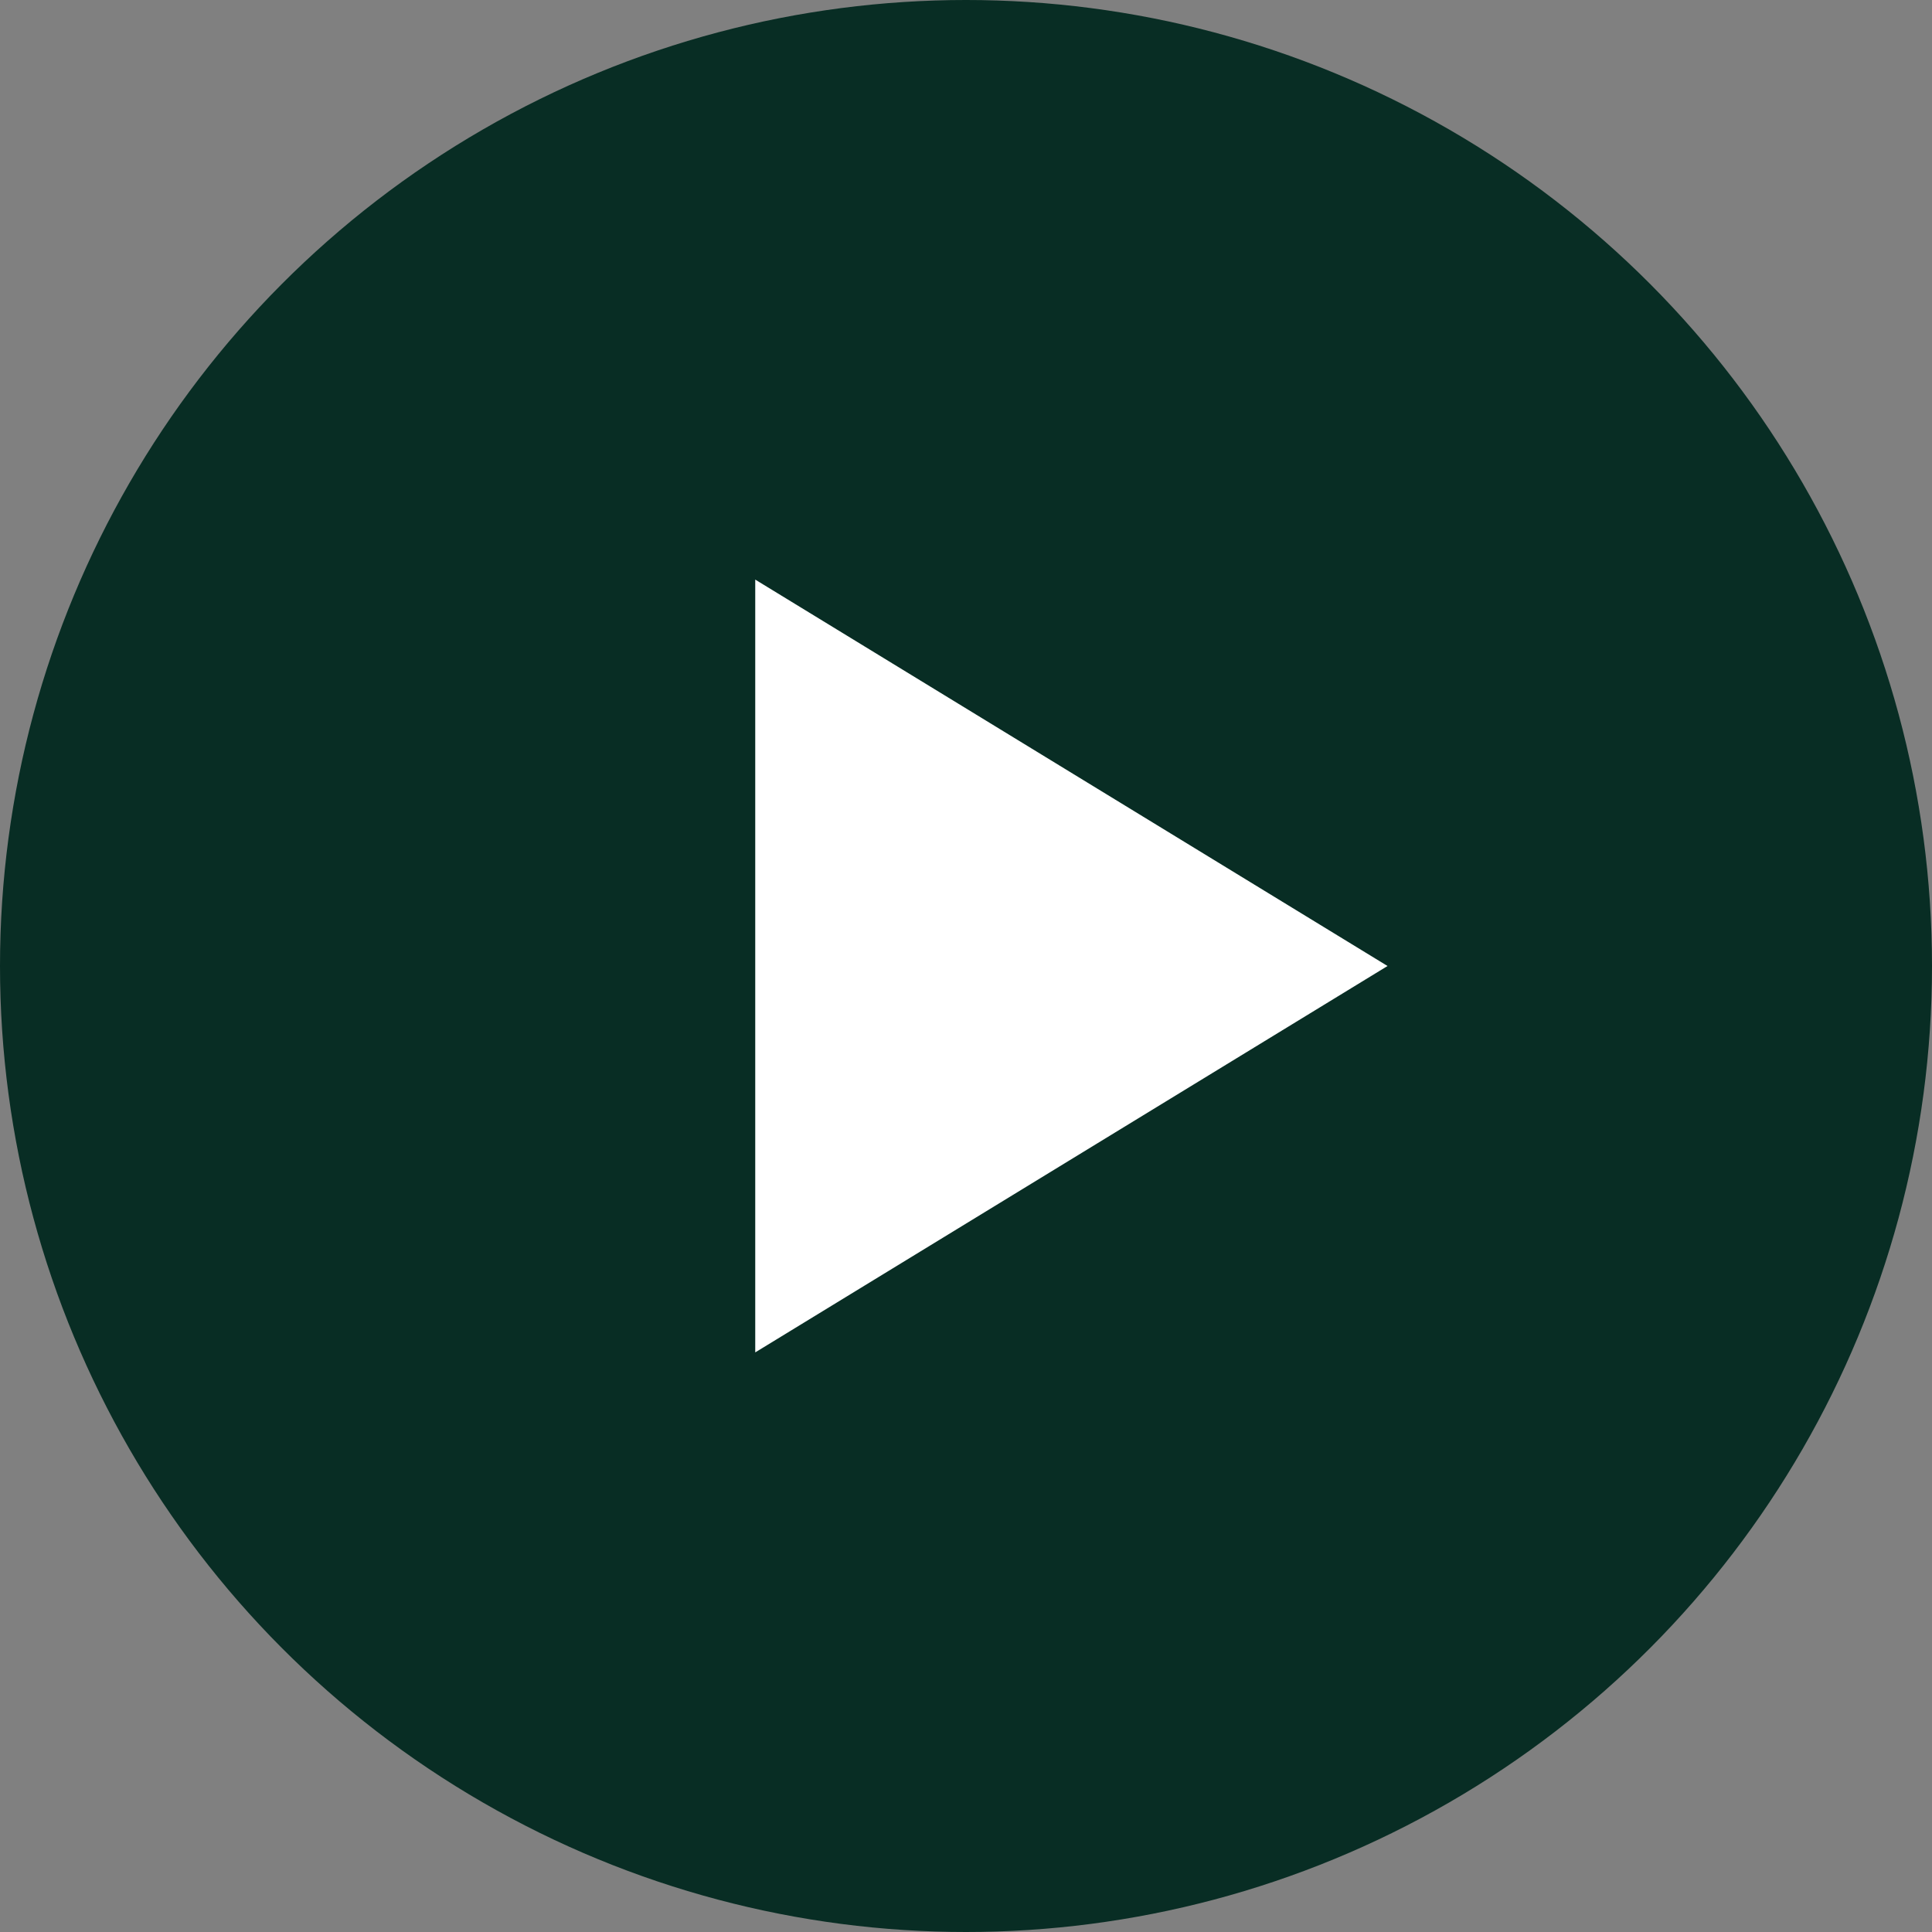
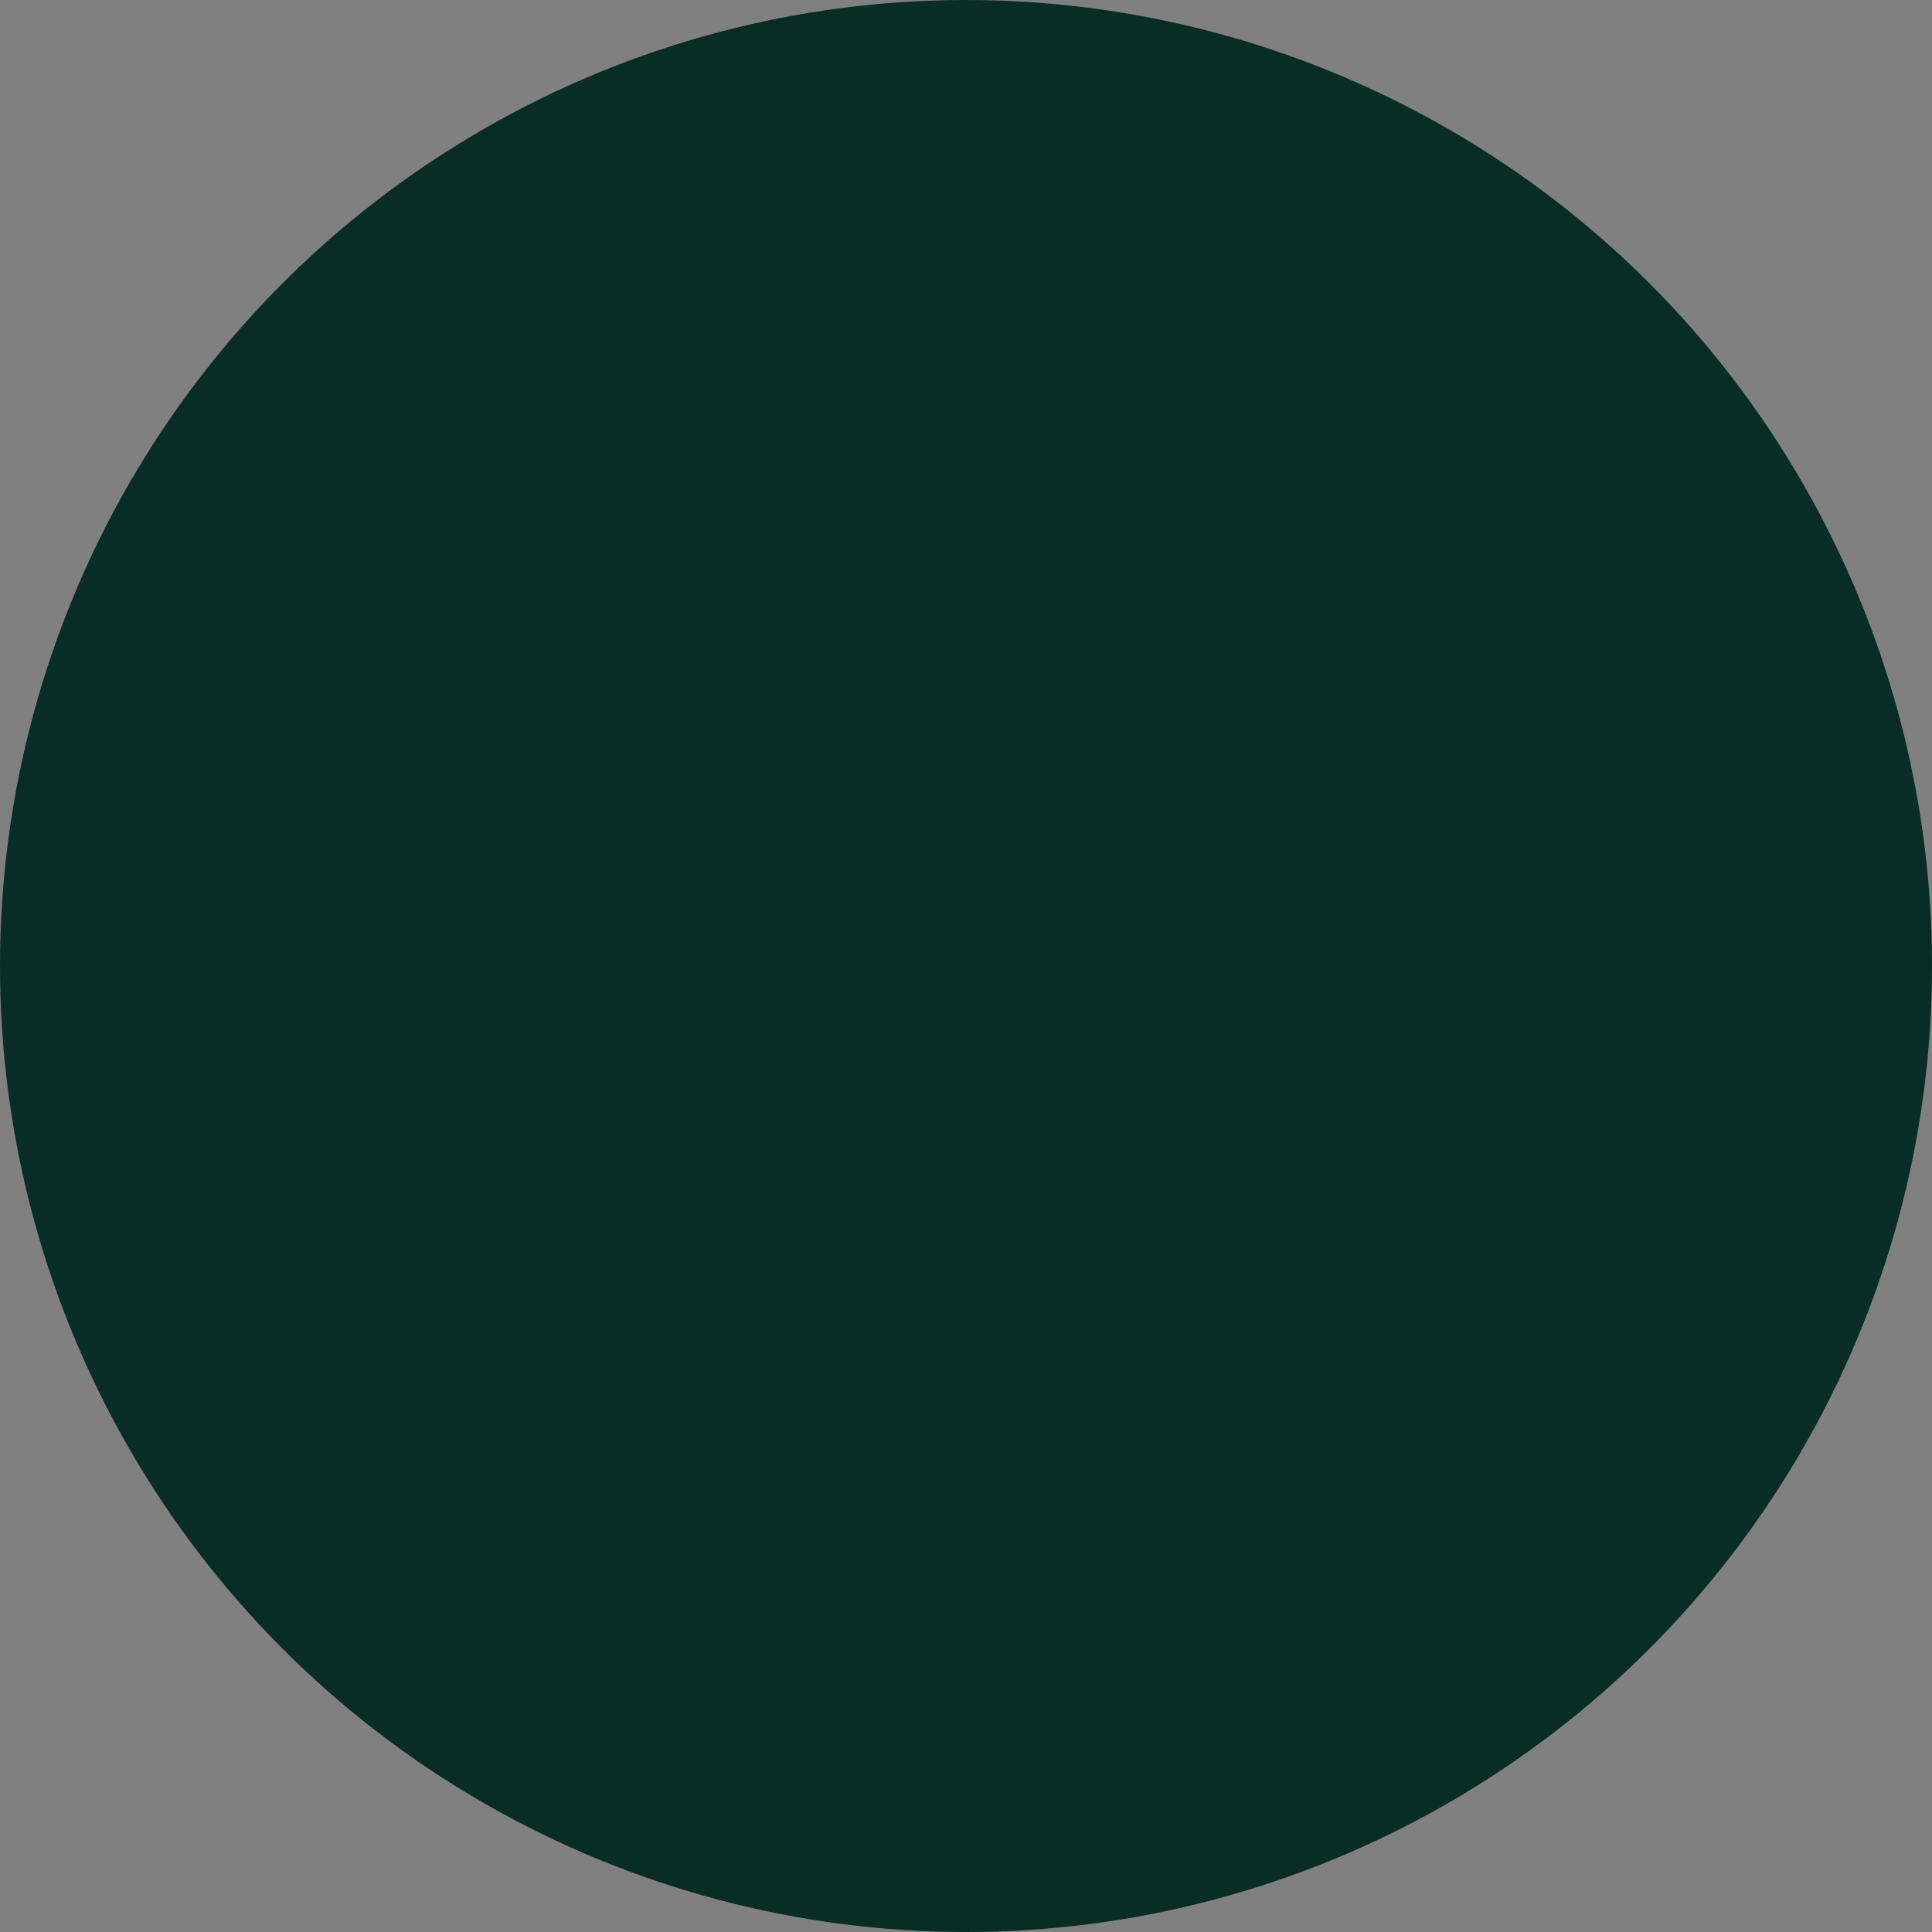
<svg xmlns="http://www.w3.org/2000/svg" width="110" height="110">
  <rect width="100%" height="100%" fill="#808080" stroke="none" />
  <g data-name="Play button" transform="translate(-917.019 -1582.019)">
    <circle data-name="Ellipse 2" cx="55" cy="55" r="55" transform="translate(917.019 1582.019)" fill="#082d24" />
-     <path data-name="Polygon 1" d="m996.019 1637.019-36 22v-44Z" fill="#fff" />
  </g>
</svg>